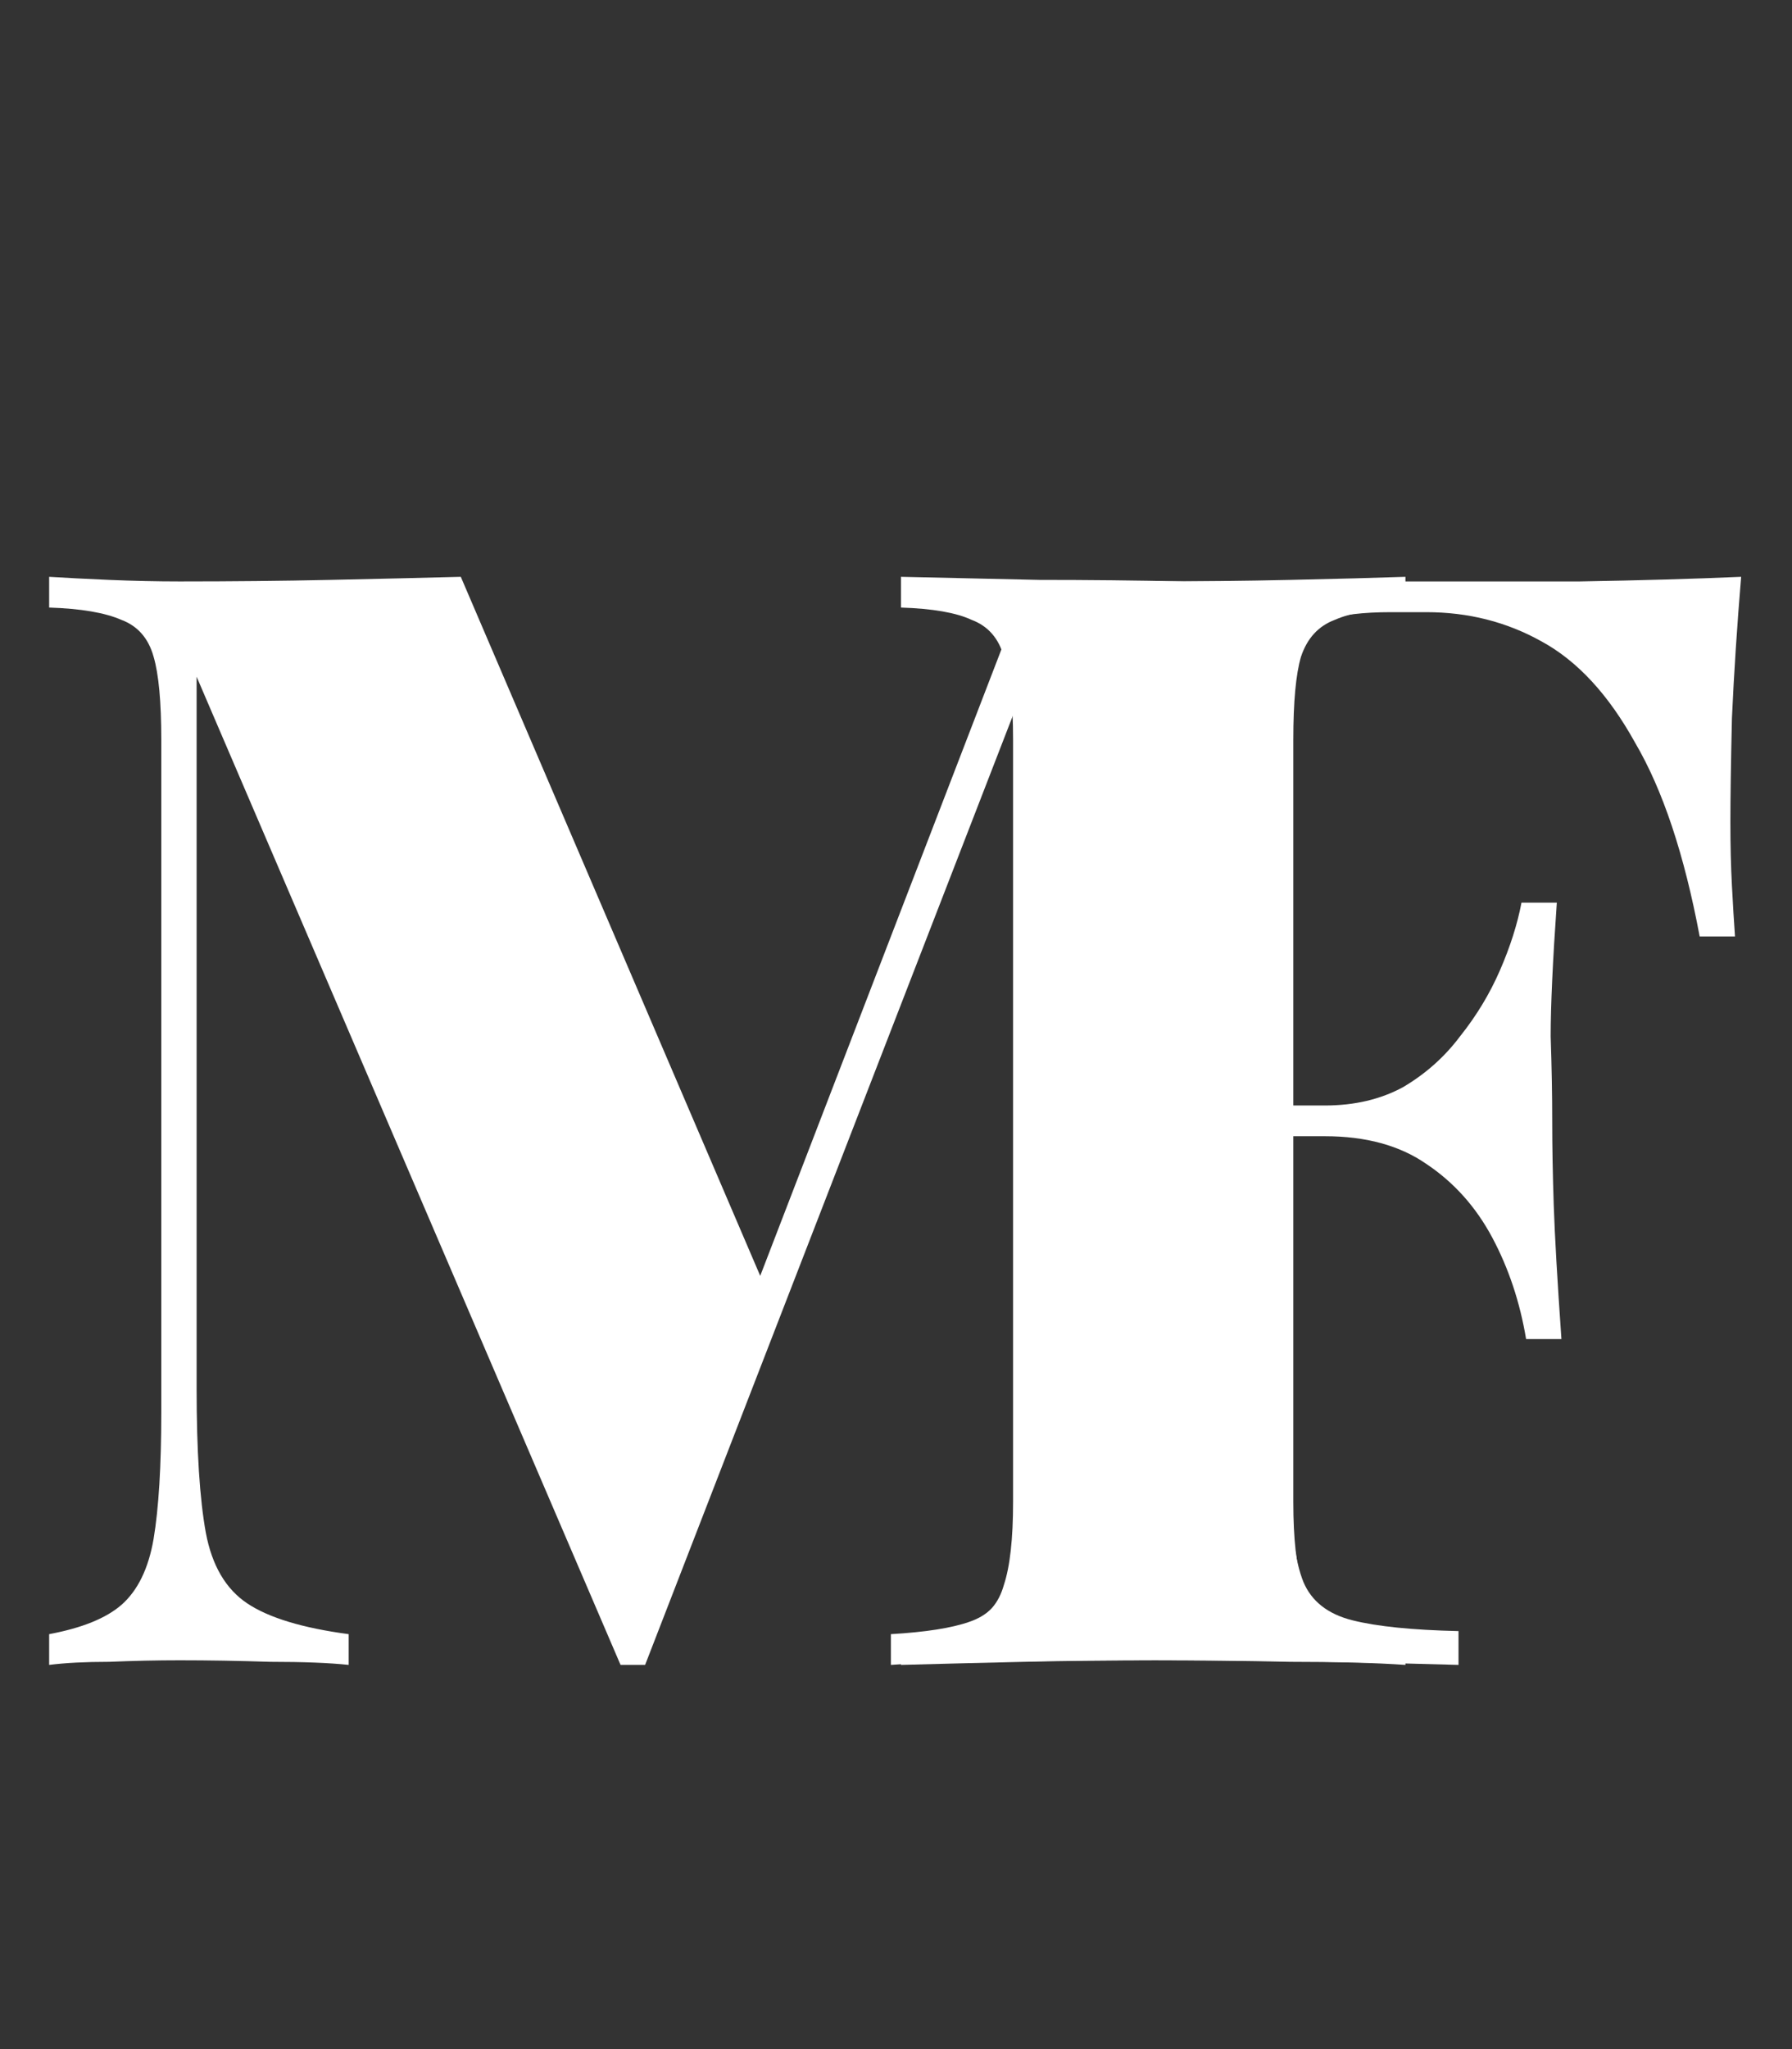
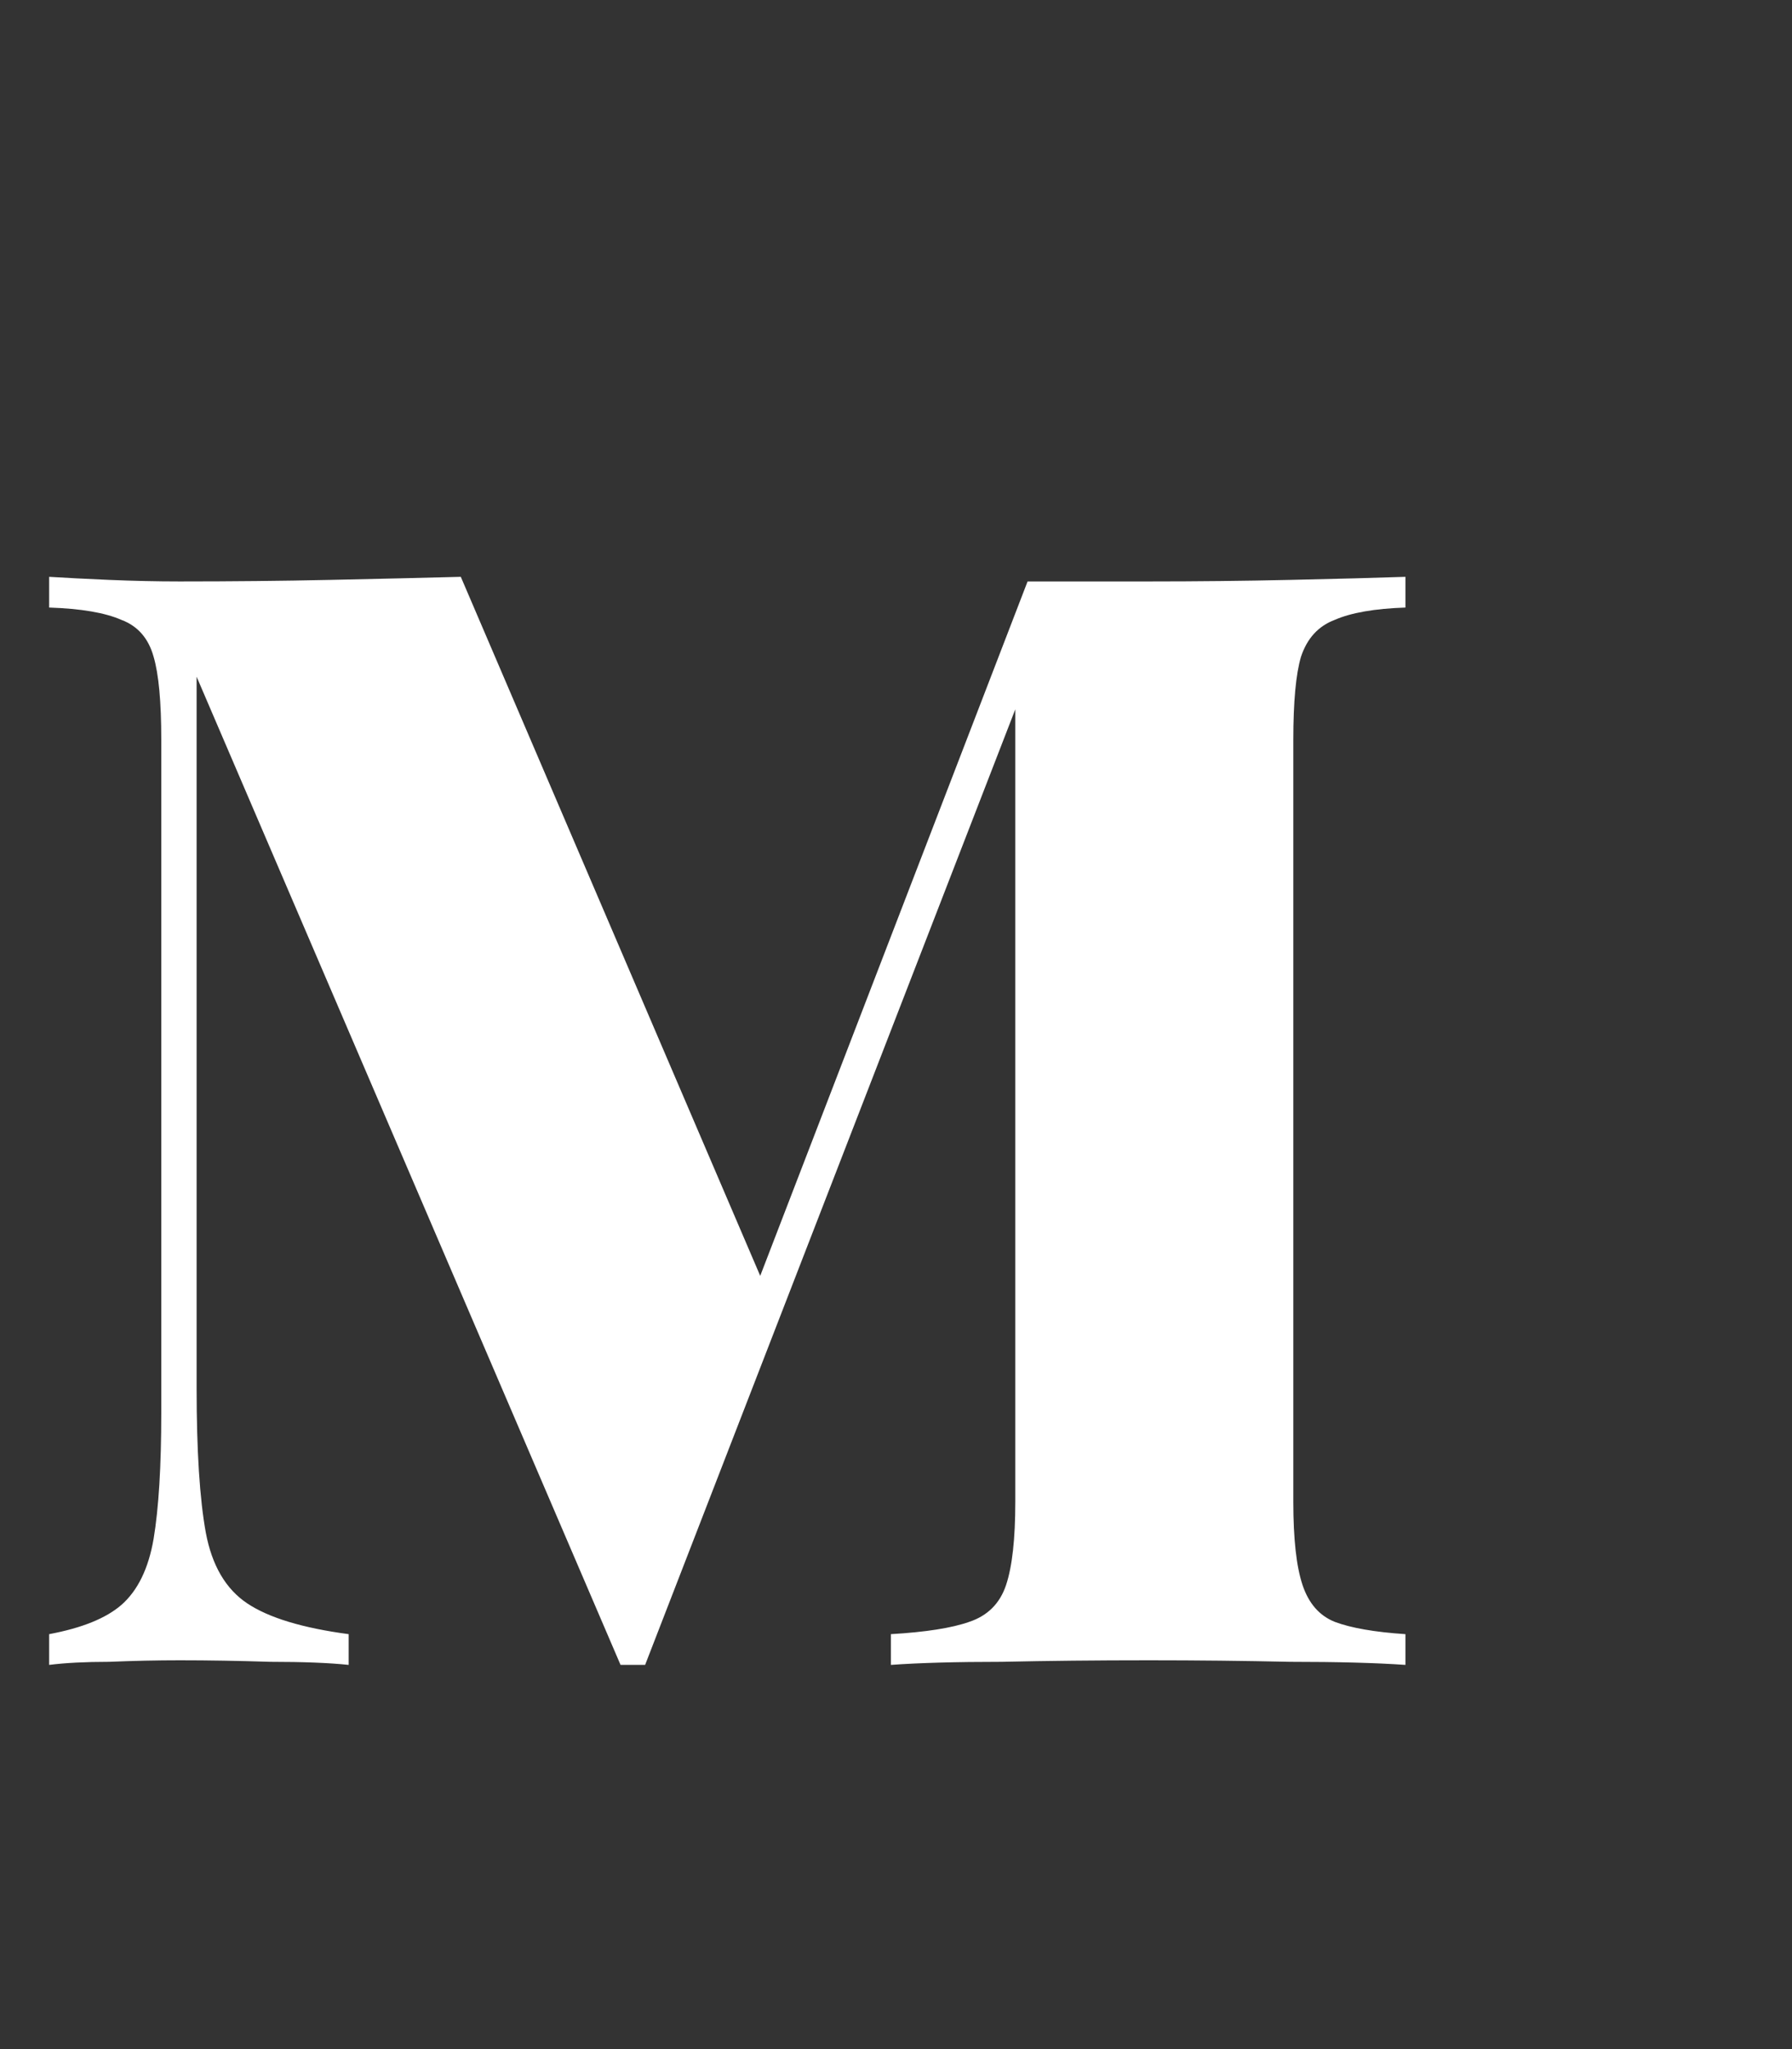
<svg xmlns="http://www.w3.org/2000/svg" fill="none" viewBox="0 0 84 96" height="96" width="84">
  <rect x="0" y="0" width="84" height="96" fill="#333333" stroke="none" />
  <path fill="white" d="M65.88 27.024V28.464C64.44 28.512 63.336 28.704 62.568 29.04C61.8 29.328 61.272 29.904 60.984 30.768C60.744 31.584 60.624 32.88 60.624 34.656V70.368C60.624 72.096 60.768 73.392 61.056 74.256C61.344 75.12 61.848 75.696 62.568 75.984C63.336 76.272 64.44 76.464 65.88 76.56V78C64.488 77.904 62.688 77.856 60.48 77.856C58.32 77.808 56.112 77.784 53.856 77.784C51.408 77.784 49.104 77.808 46.944 77.856C44.832 77.856 43.104 77.904 41.76 78V76.56C43.392 76.464 44.616 76.272 45.432 75.984C46.296 75.696 46.872 75.12 47.16 74.256C47.448 73.392 47.592 72.096 47.592 70.368V31.632L48.24 31.56L30.24 78H29.088L9.216 31.704V65.04C9.216 67.968 9.36 70.224 9.648 71.808C9.936 73.344 10.584 74.448 11.592 75.12C12.6 75.792 14.184 76.272 16.344 76.56V78C15.432 77.904 14.208 77.856 12.672 77.856C11.184 77.808 9.768 77.784 8.424 77.784C7.368 77.784 6.264 77.808 5.112 77.856C4.008 77.856 3.072 77.904 2.304 78V76.56C3.84 76.272 4.968 75.816 5.688 75.192C6.456 74.52 6.96 73.488 7.2 72.096C7.44 70.656 7.56 68.688 7.56 66.192V34.656C7.56 32.88 7.44 31.584 7.2 30.768C6.96 29.904 6.456 29.328 5.688 29.04C4.92 28.704 3.792 28.512 2.304 28.464V27.024C3.072 27.072 4.008 27.12 5.112 27.168C6.264 27.216 7.368 27.24 8.424 27.24C10.872 27.24 13.224 27.216 15.48 27.168C17.736 27.12 19.776 27.072 21.6 27.024L36.288 61.296L34.272 63.312L48.168 27.24C49.08 27.24 50.016 27.24 50.976 27.24C51.984 27.24 52.944 27.24 53.856 27.24C56.112 27.24 58.32 27.216 60.48 27.168C62.688 27.12 64.488 27.072 65.88 27.024Z" />
-   <path fill="white" d="M81.616 27.024C81.424 29.328 81.28 31.536 81.184 33.648C81.136 35.76 81.112 37.392 81.112 38.544C81.112 39.6 81.136 40.584 81.184 41.496C81.232 42.408 81.28 43.2 81.328 43.872H79.672C78.952 40.032 77.944 37.008 76.648 34.8C75.4 32.544 73.936 30.96 72.256 30.048C70.624 29.136 68.824 28.68 66.856 28.68H65.2C63.904 28.68 62.896 28.8 62.176 29.04C61.504 29.232 61.048 29.664 60.808 30.336C60.616 31.008 60.52 32.064 60.52 33.504V69.792C60.52 71.712 60.712 73.152 61.096 74.112C61.48 75.024 62.248 75.624 63.4 75.912C64.552 76.2 66.208 76.368 68.368 76.416V78C66.784 77.952 64.744 77.904 62.248 77.856C59.752 77.808 57.136 77.784 54.4 77.784C52.24 77.784 50.104 77.808 47.992 77.856C45.928 77.904 44.008 77.952 42.232 78V76.56C43.72 76.464 44.824 76.272 45.544 75.984C46.312 75.696 46.816 75.12 47.056 74.256C47.344 73.392 47.488 72.096 47.488 70.368V34.656C47.488 32.88 47.344 31.584 47.056 30.768C46.816 29.904 46.312 29.328 45.544 29.04C44.824 28.704 43.72 28.512 42.232 28.464V27.024C44.296 27.072 46.456 27.12 48.712 27.168C51.016 27.168 53.272 27.192 55.48 27.24C57.736 27.24 59.824 27.24 61.744 27.24C63.712 27.24 65.32 27.24 66.568 27.24C68.776 27.24 71.272 27.24 74.056 27.24C76.888 27.192 79.408 27.12 81.616 27.024ZM71.032 51.792C71.032 51.792 71.032 52.032 71.032 52.512C71.032 52.992 71.032 53.232 71.032 53.232H58.36C58.36 53.232 58.36 52.992 58.36 52.512C58.36 52.032 58.36 51.792 58.36 51.792H71.032ZM72.976 42.288C72.784 45.024 72.688 47.112 72.688 48.552C72.736 49.992 72.76 51.312 72.76 52.512C72.76 53.712 72.784 55.032 72.832 56.472C72.88 57.912 73 60 73.192 62.736H71.536C71.248 61.008 70.72 59.424 69.952 57.984C69.184 56.544 68.152 55.392 66.856 54.528C65.608 53.664 64.024 53.232 62.104 53.232V51.792C63.496 51.792 64.72 51.504 65.776 50.928C66.832 50.304 67.72 49.512 68.44 48.552C69.208 47.592 69.832 46.56 70.312 45.456C70.792 44.352 71.128 43.296 71.32 42.288H72.976Z" />
</svg>